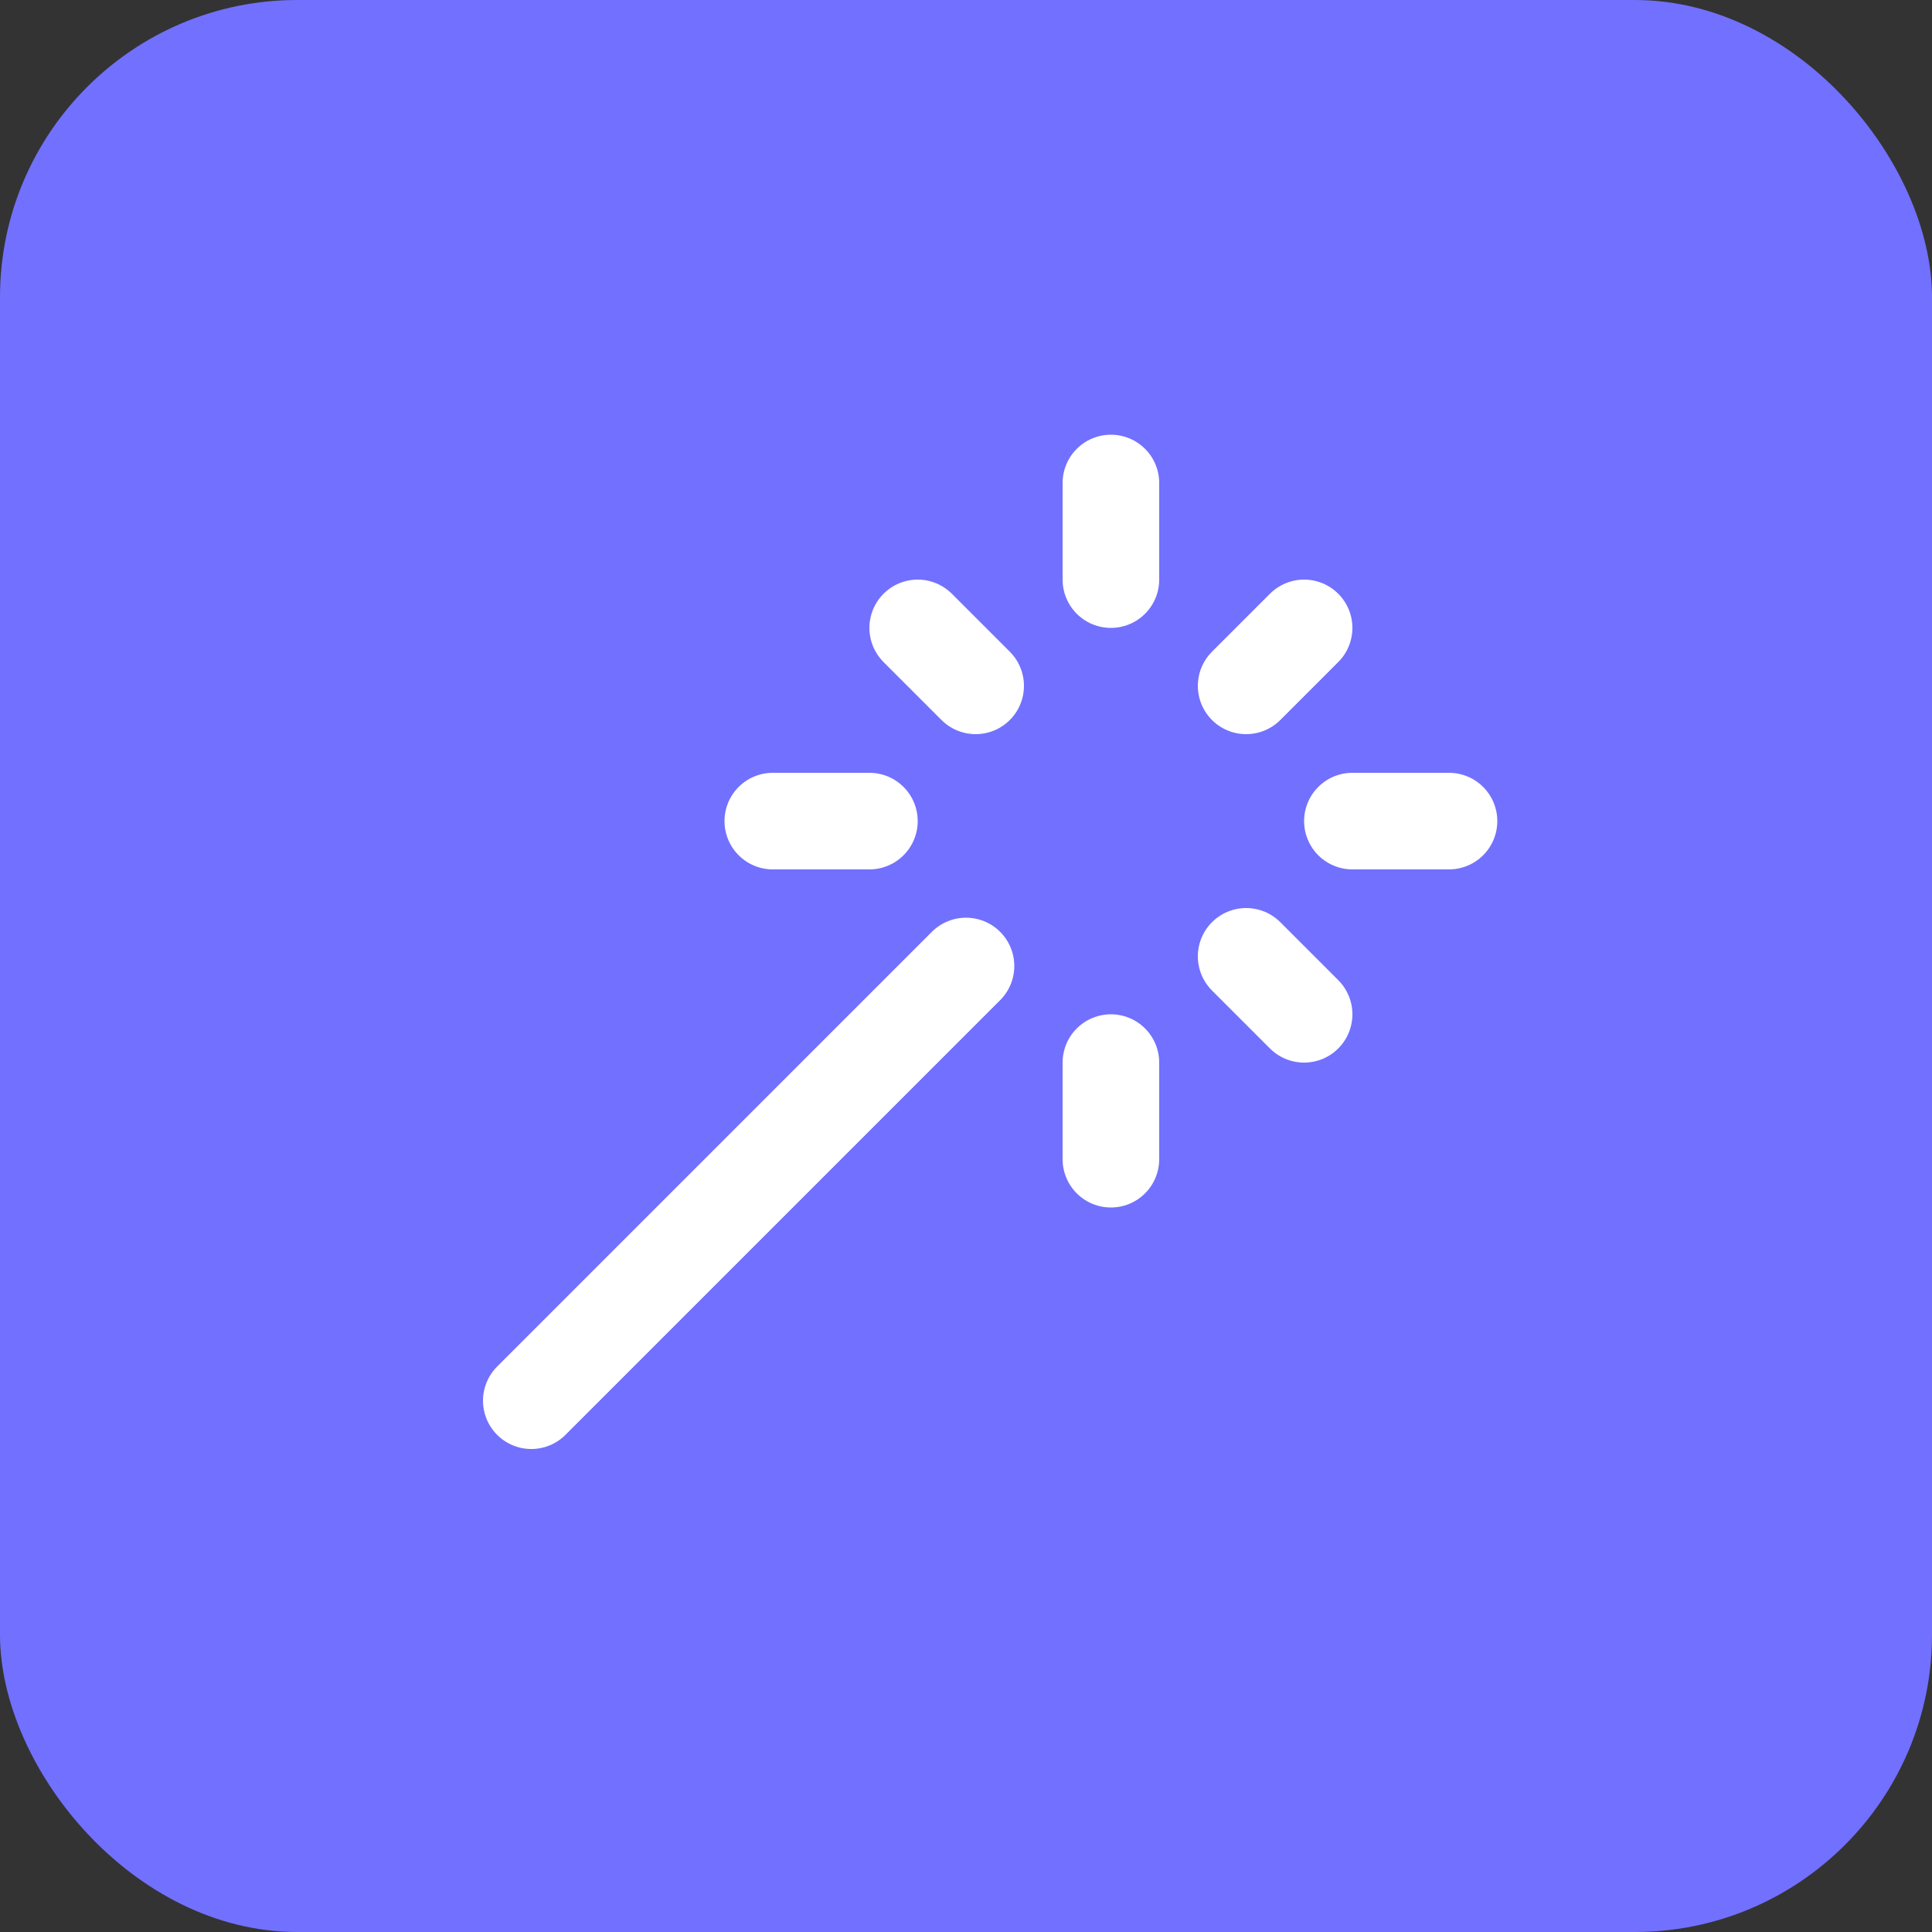
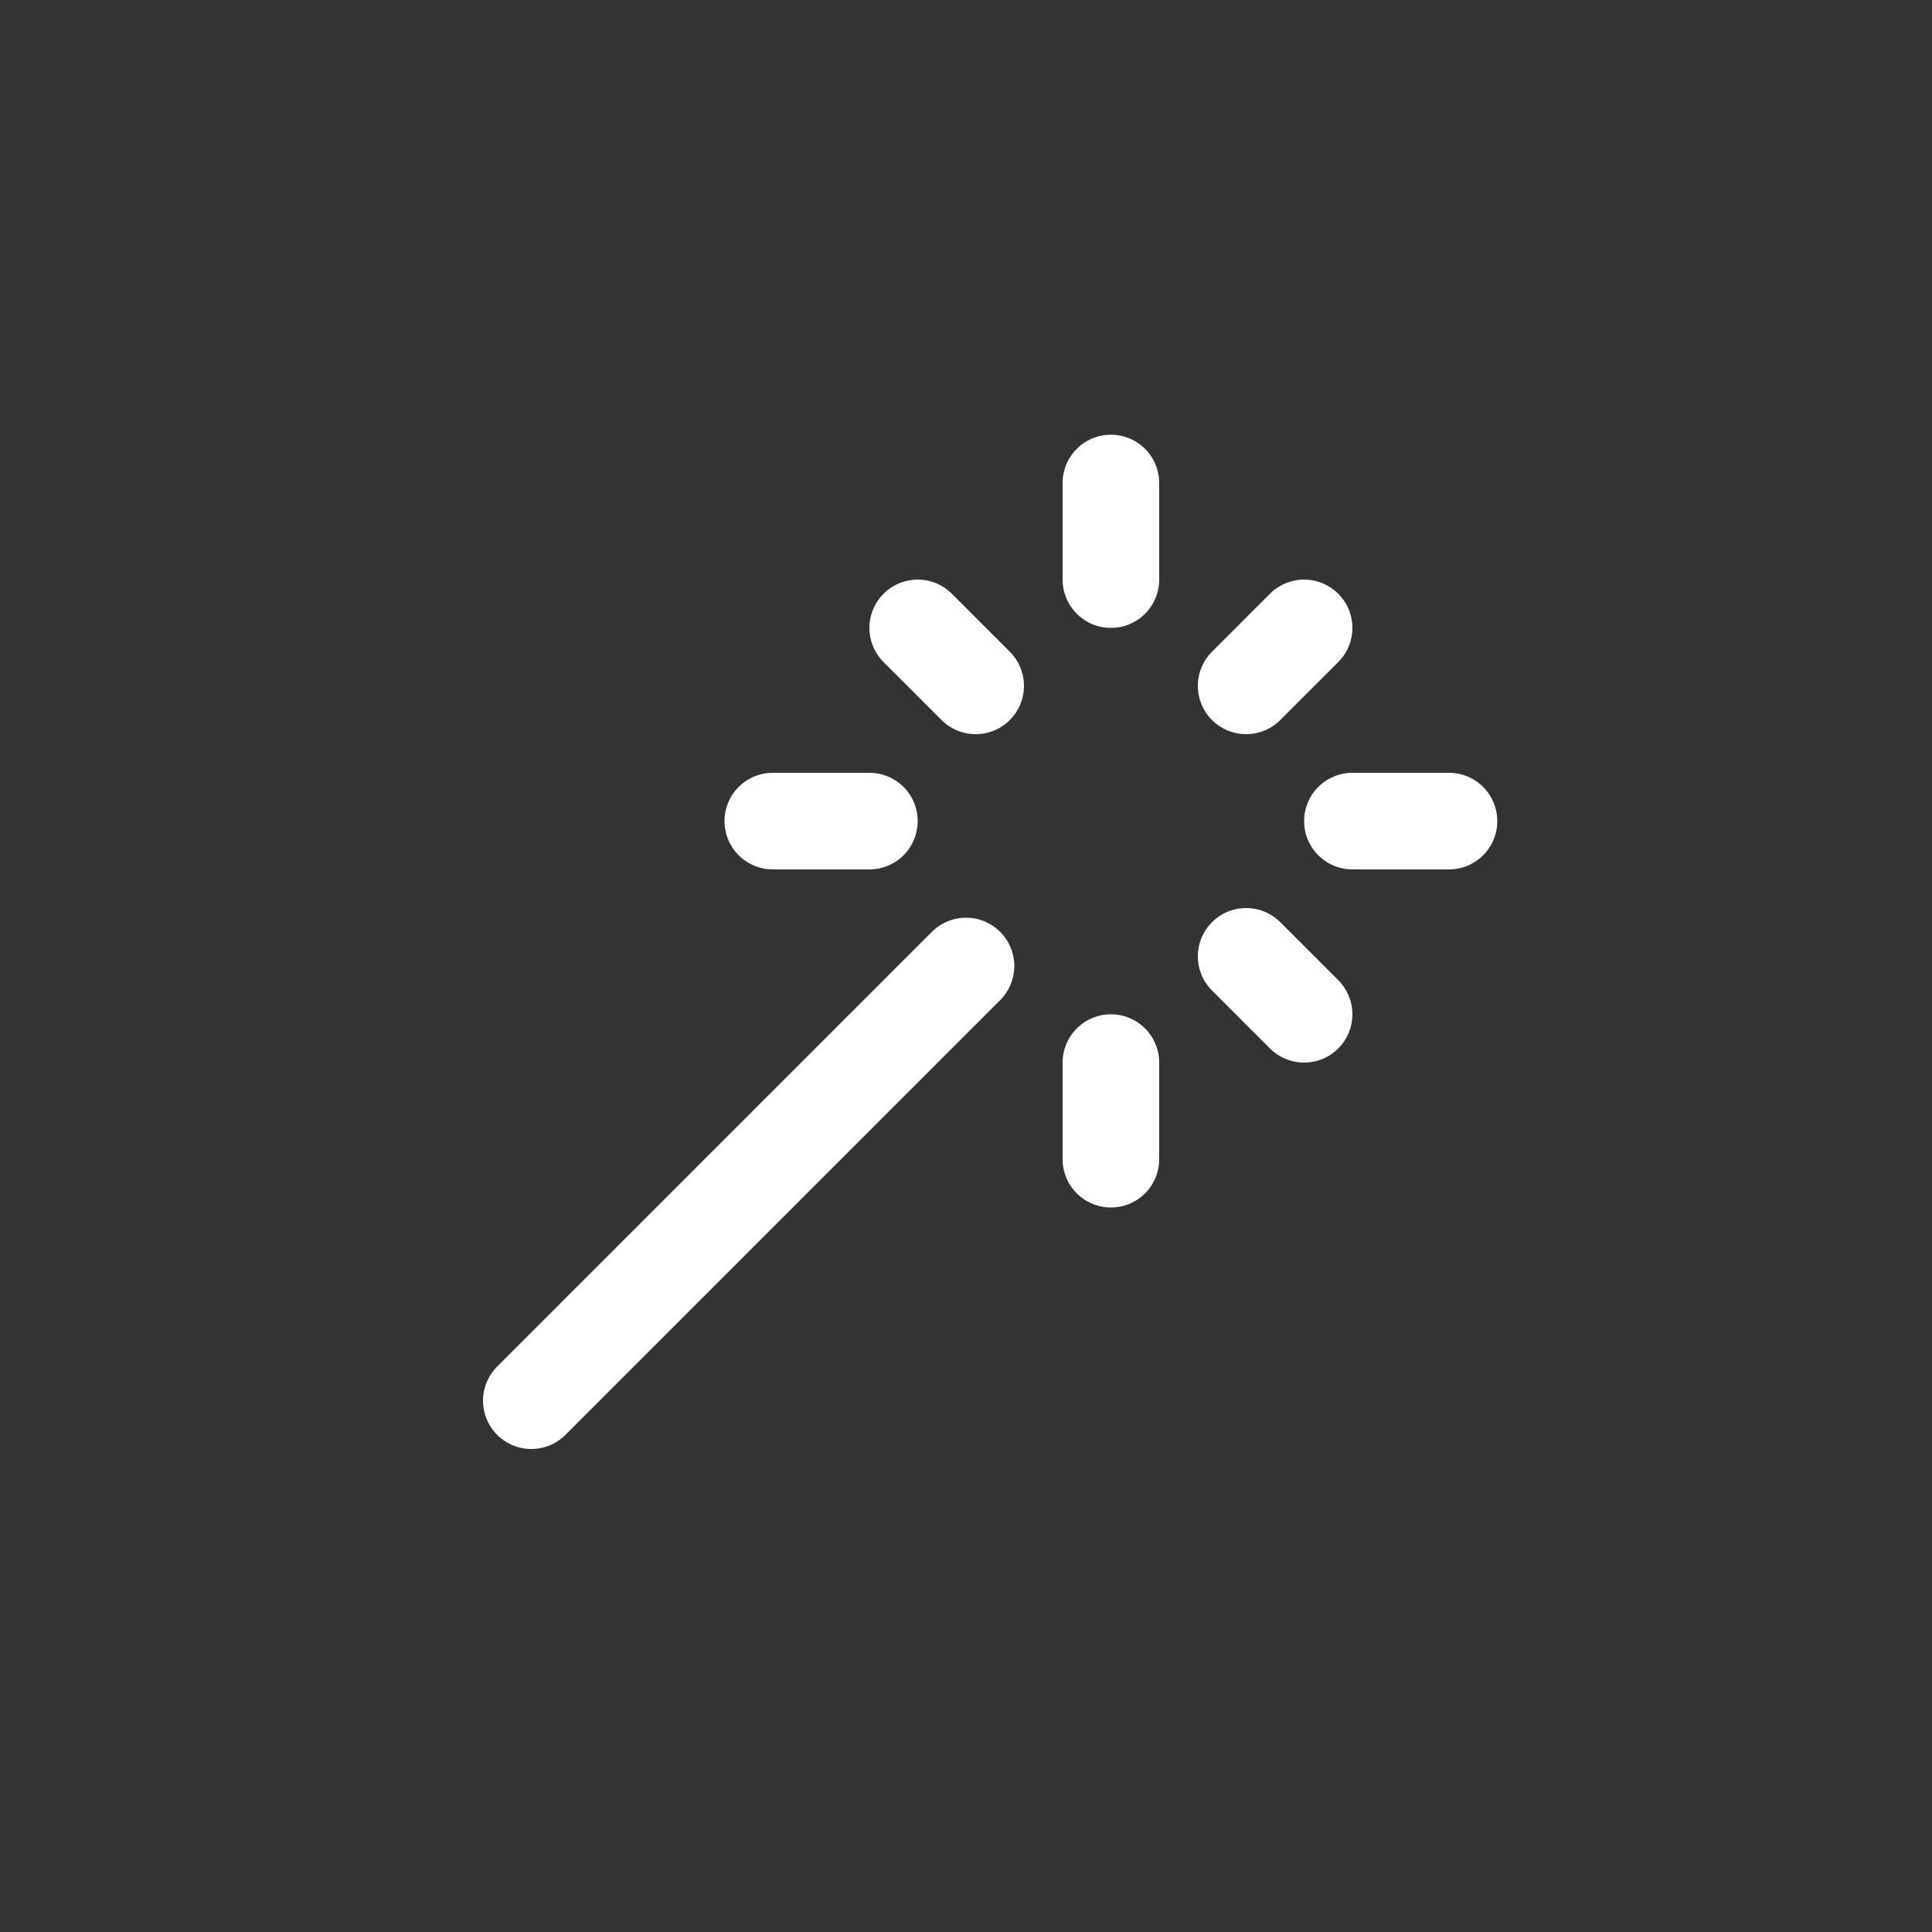
<svg xmlns="http://www.w3.org/2000/svg" width="40" height="40" viewBox="0 0 40 40" fill="none">
  <rect x="0" y="0" width="40" height="40" fill="#333333" stroke="none" />
-   <rect width="40" height="40" rx="6.154" fill="#7270FF" />
  <path d="M23 12V10M23 24V22M16 17H18M28 17H30M25.8 19.8L27 21M25.8 14.2L27 13M11 29L20 20M20.2 14.2L19 13" stroke="white" stroke-width="2" stroke-linecap="round" stroke-linejoin="round" />
</svg>